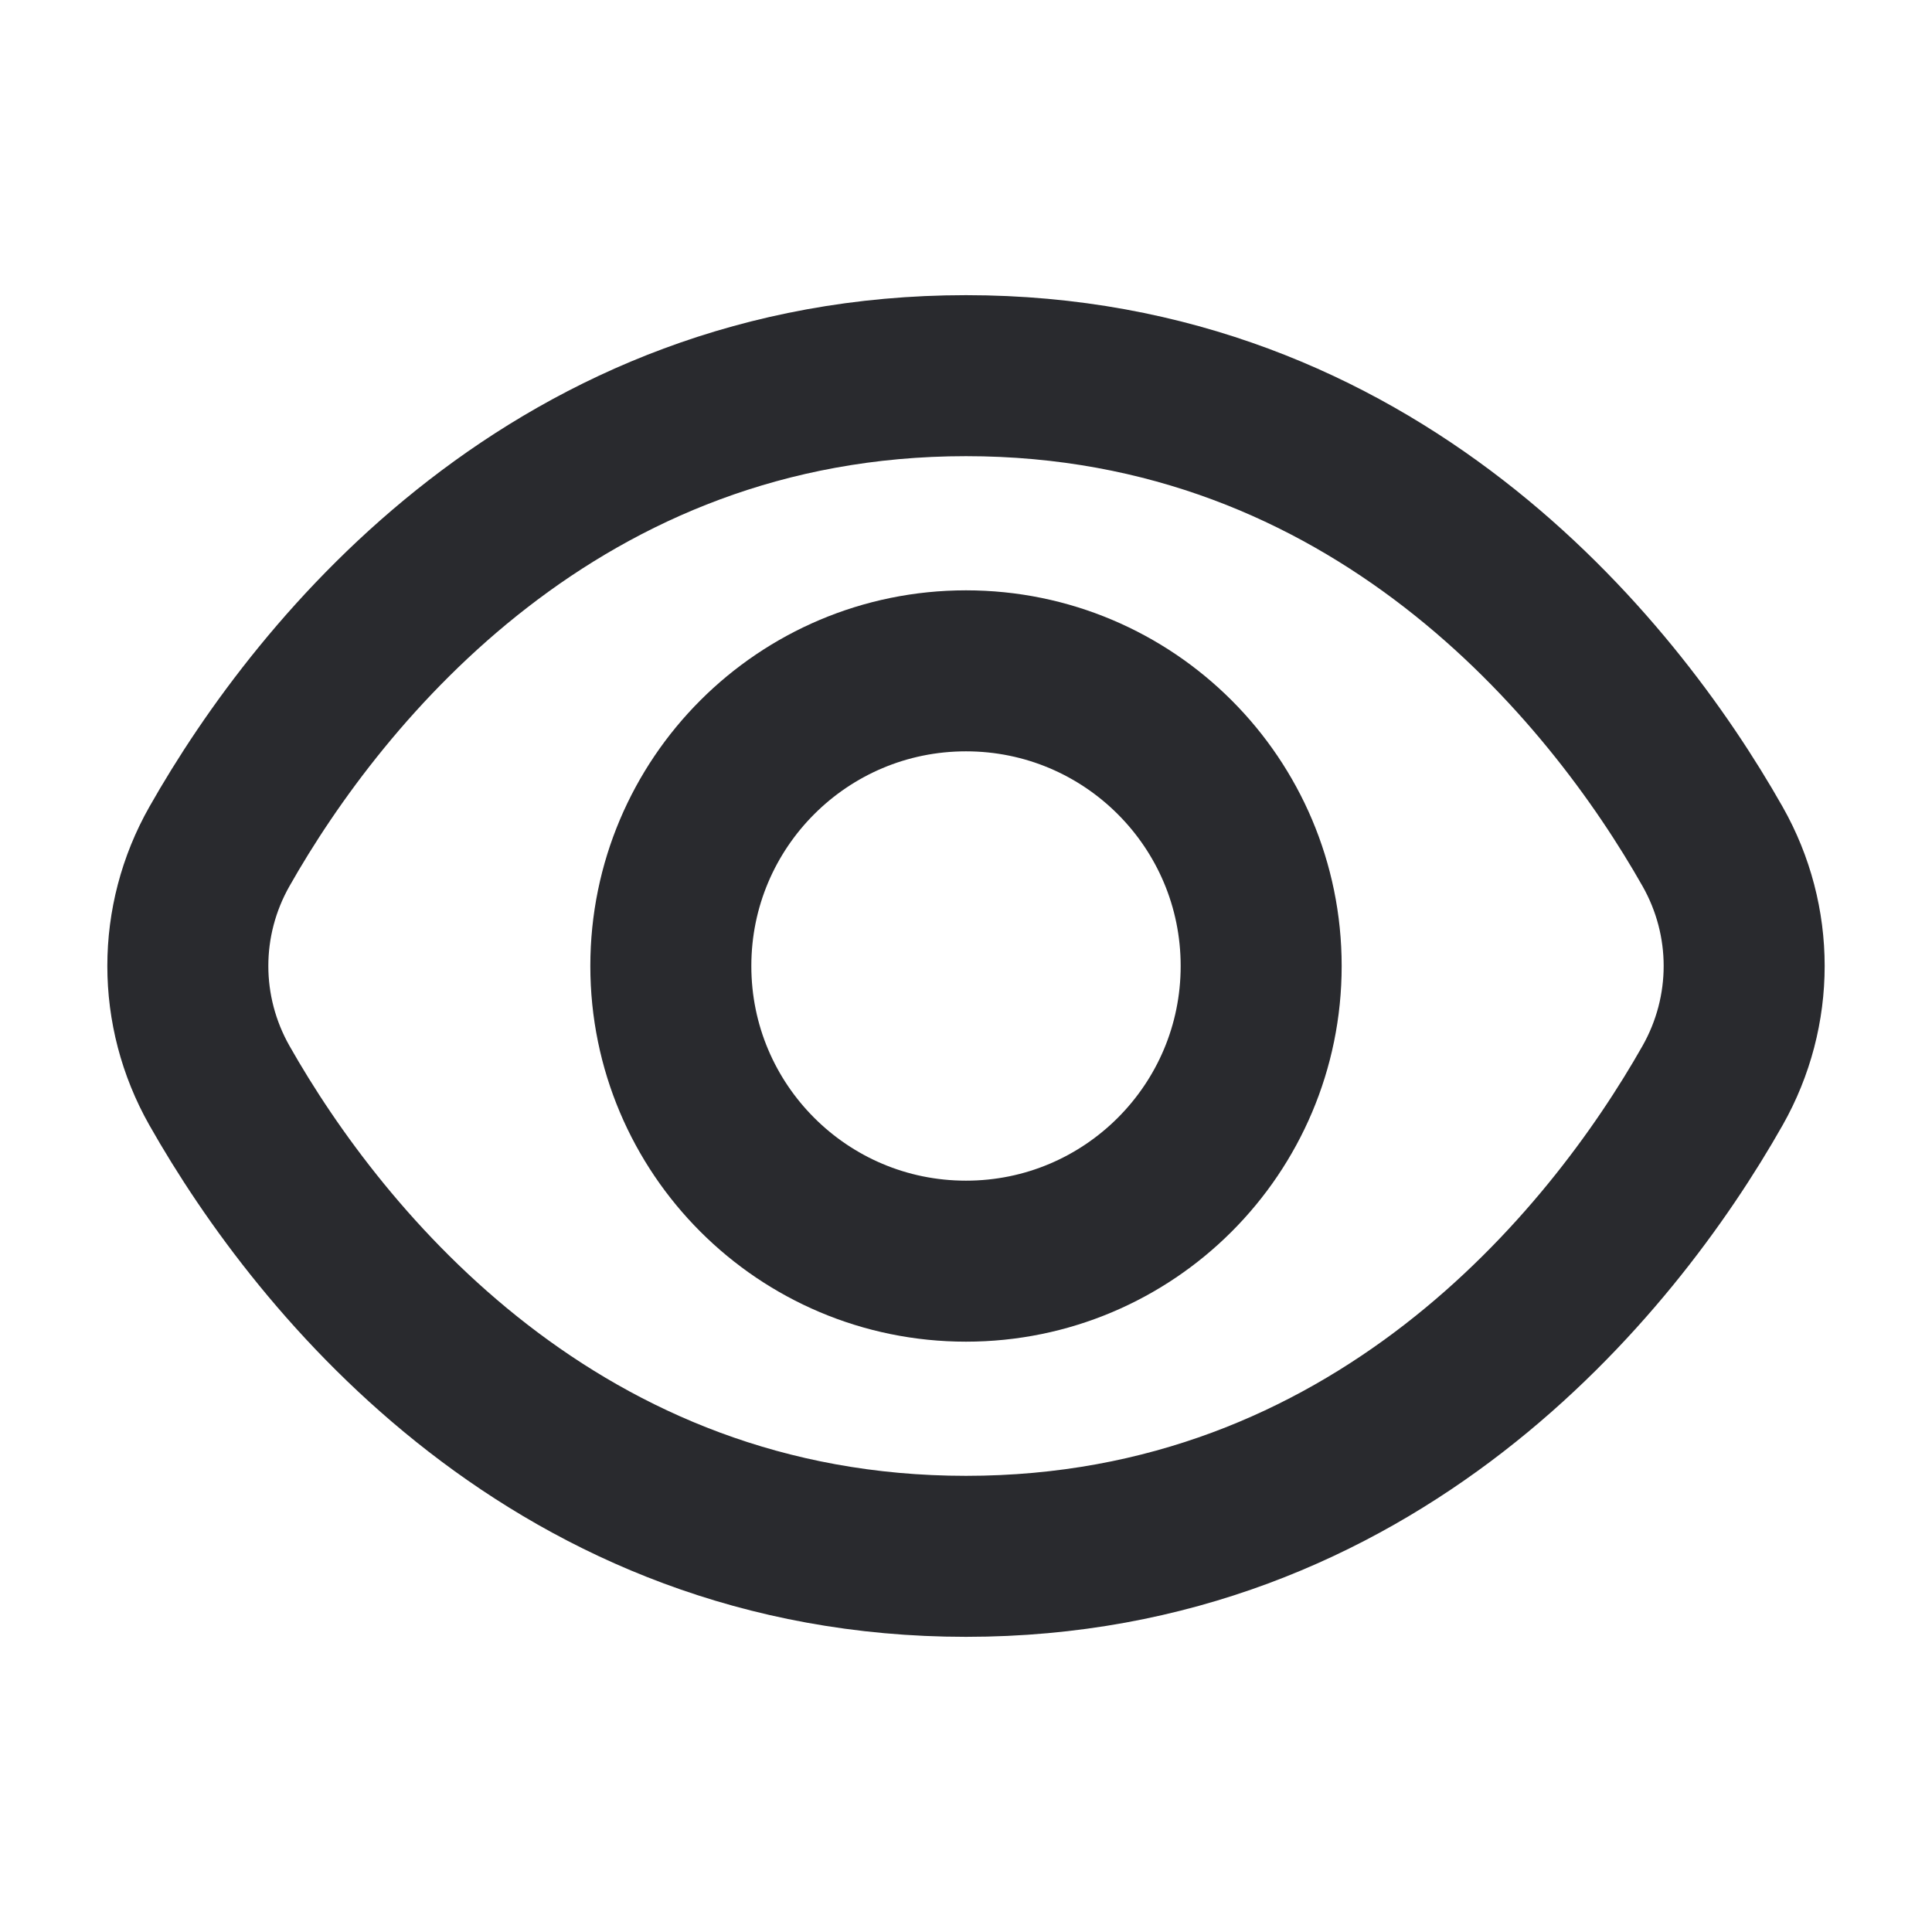
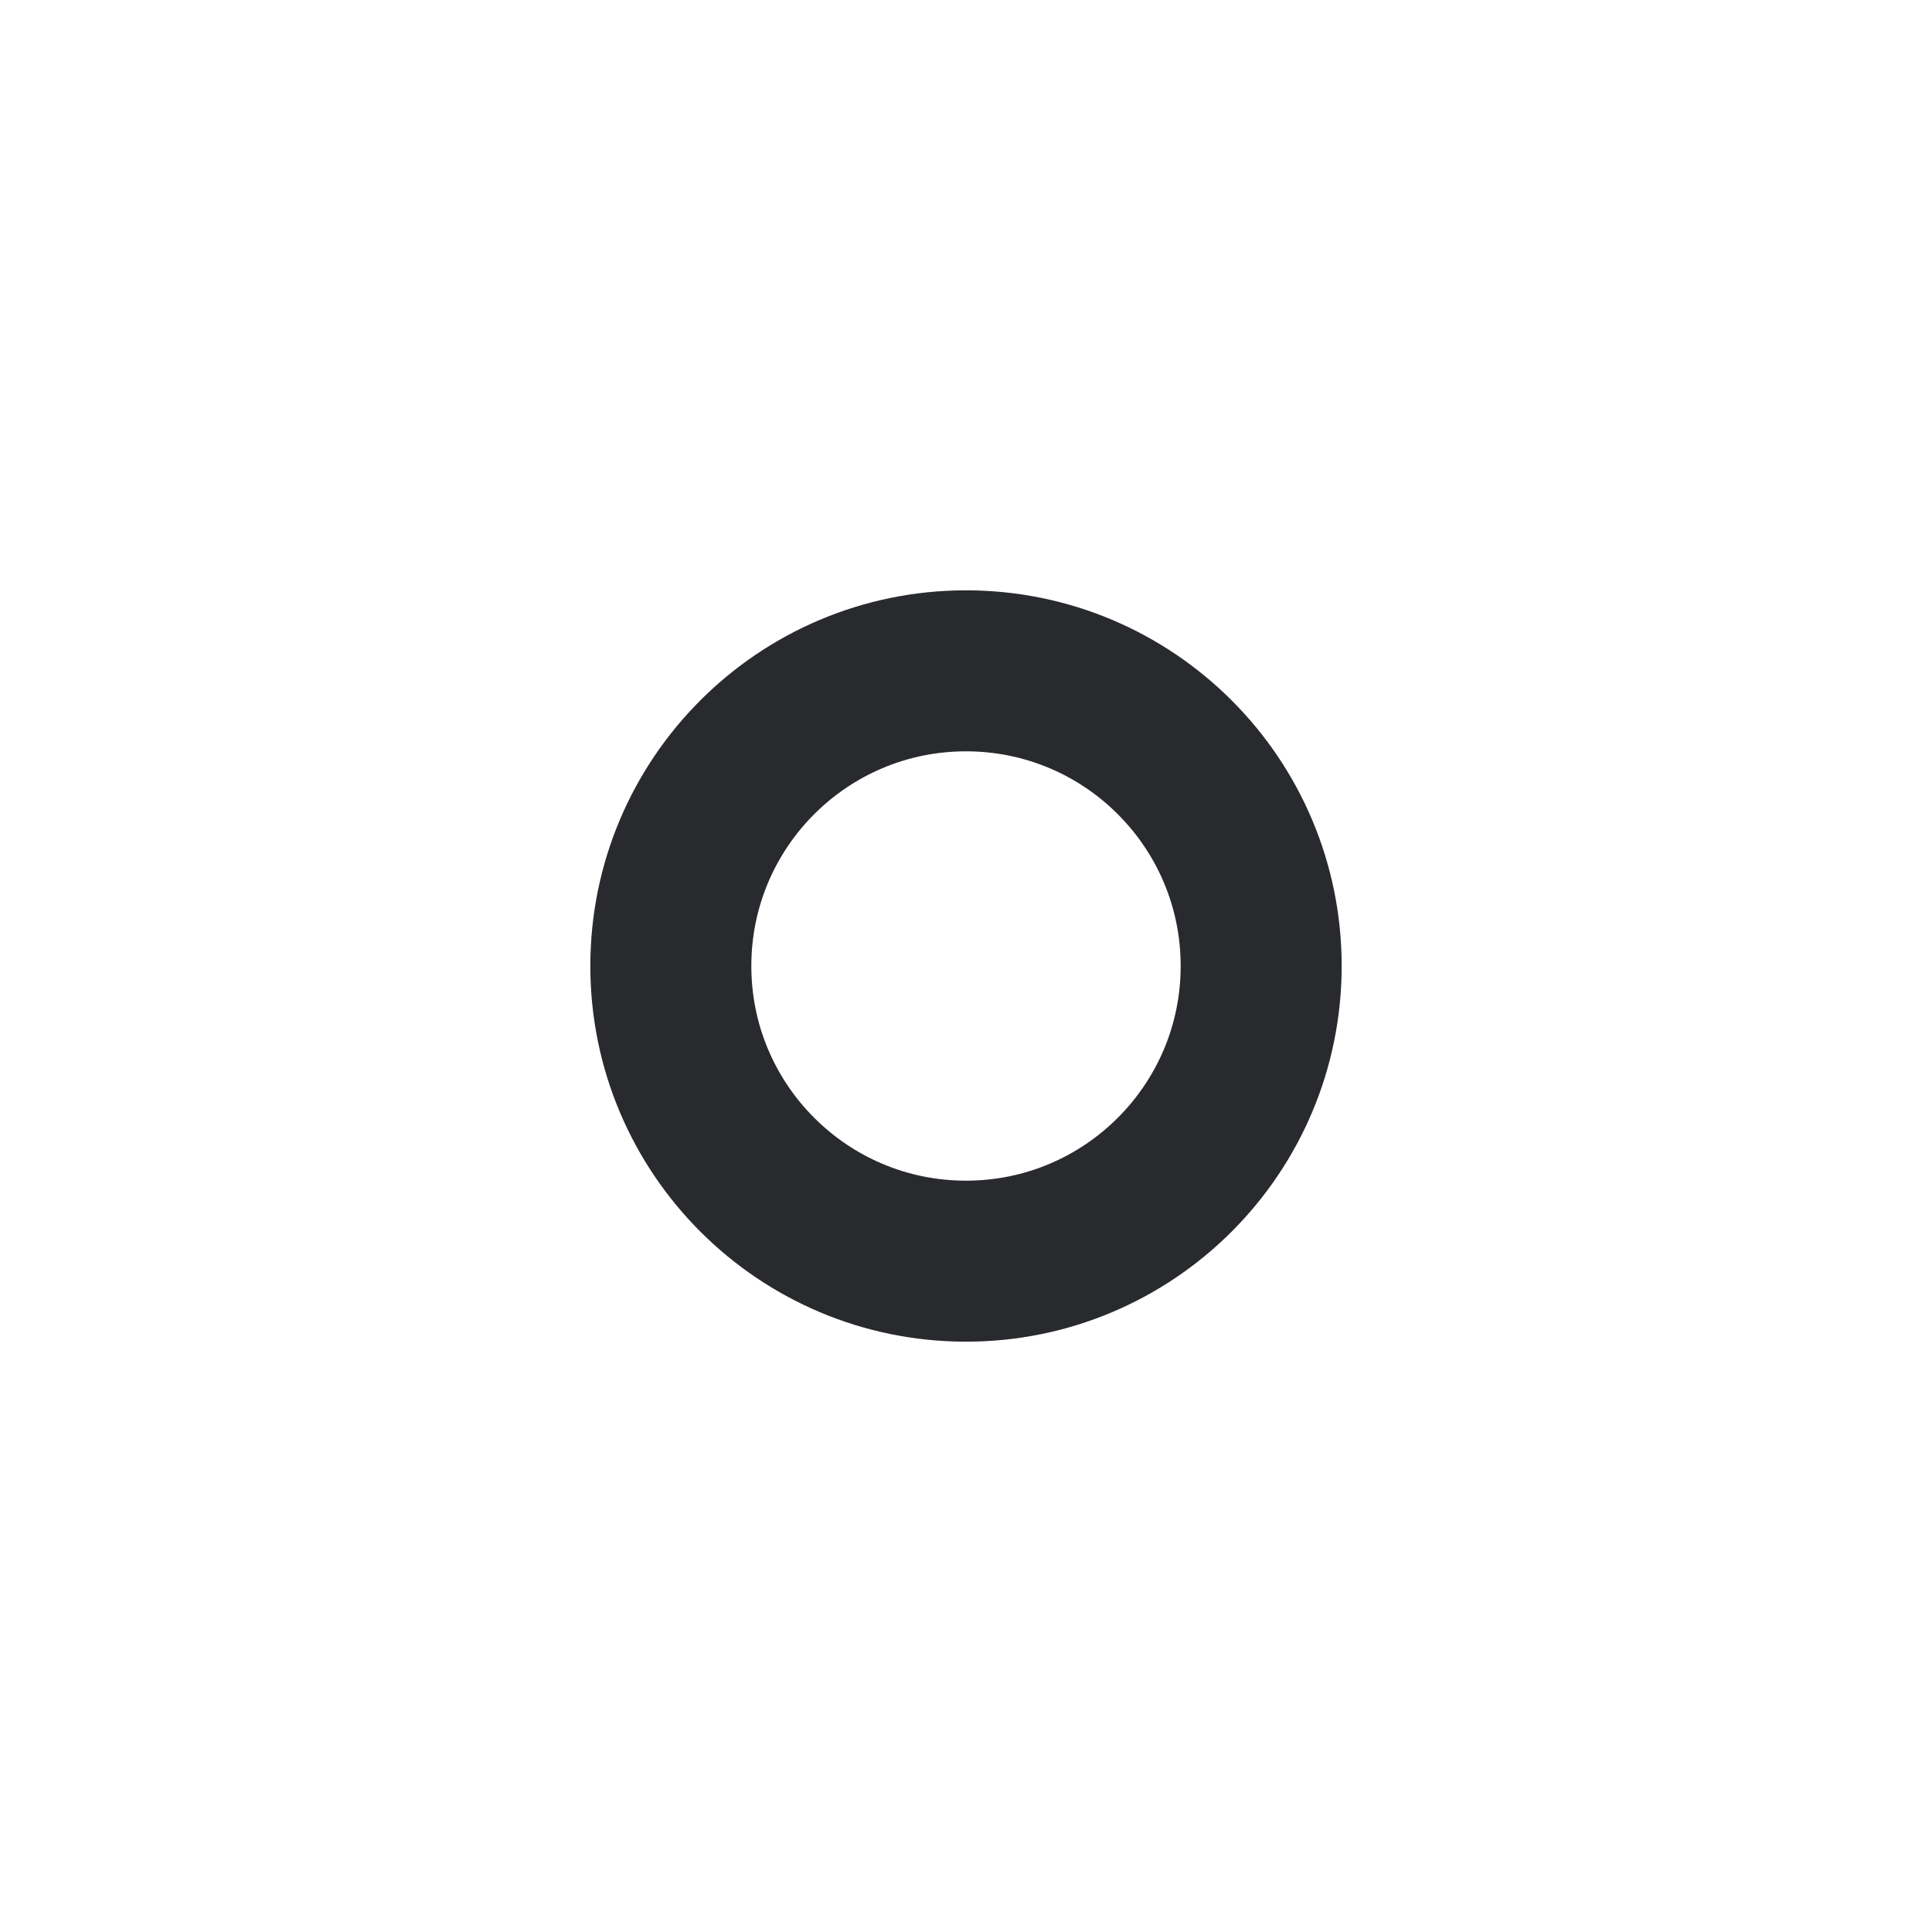
<svg xmlns="http://www.w3.org/2000/svg" height="18" width="18" viewBox="0 0 18 18">
  <title>18 eye</title>
  <g stroke-linecap="round" stroke-width="1.5" fill="none" stroke="#292A2E" stroke-linejoin="round" class="nc-icon-wrapper">
    <path d="M9 11.75C10.519 11.75 11.75 10.519 11.75 9C11.75 7.481 10.519 6.25 9 6.25C7.481 6.25 6.25 7.481 6.25 9C6.25 10.519 7.481 11.75 9 11.75Z" data-color="color-2" />
-     <path d="M15.956 7.887C16.348 8.579 16.348 9.42 15.956 10.113C15.009 11.785 12.794 14.5 9 14.5C5.206 14.5 2.991 11.785 2.044 10.113C1.652 9.42 1.652 8.579 2.044 7.887C2.991 6.215 5.206 3.5 9 3.5C12.794 3.5 15.009 6.215 15.956 7.887Z" />
  </g>
</svg>